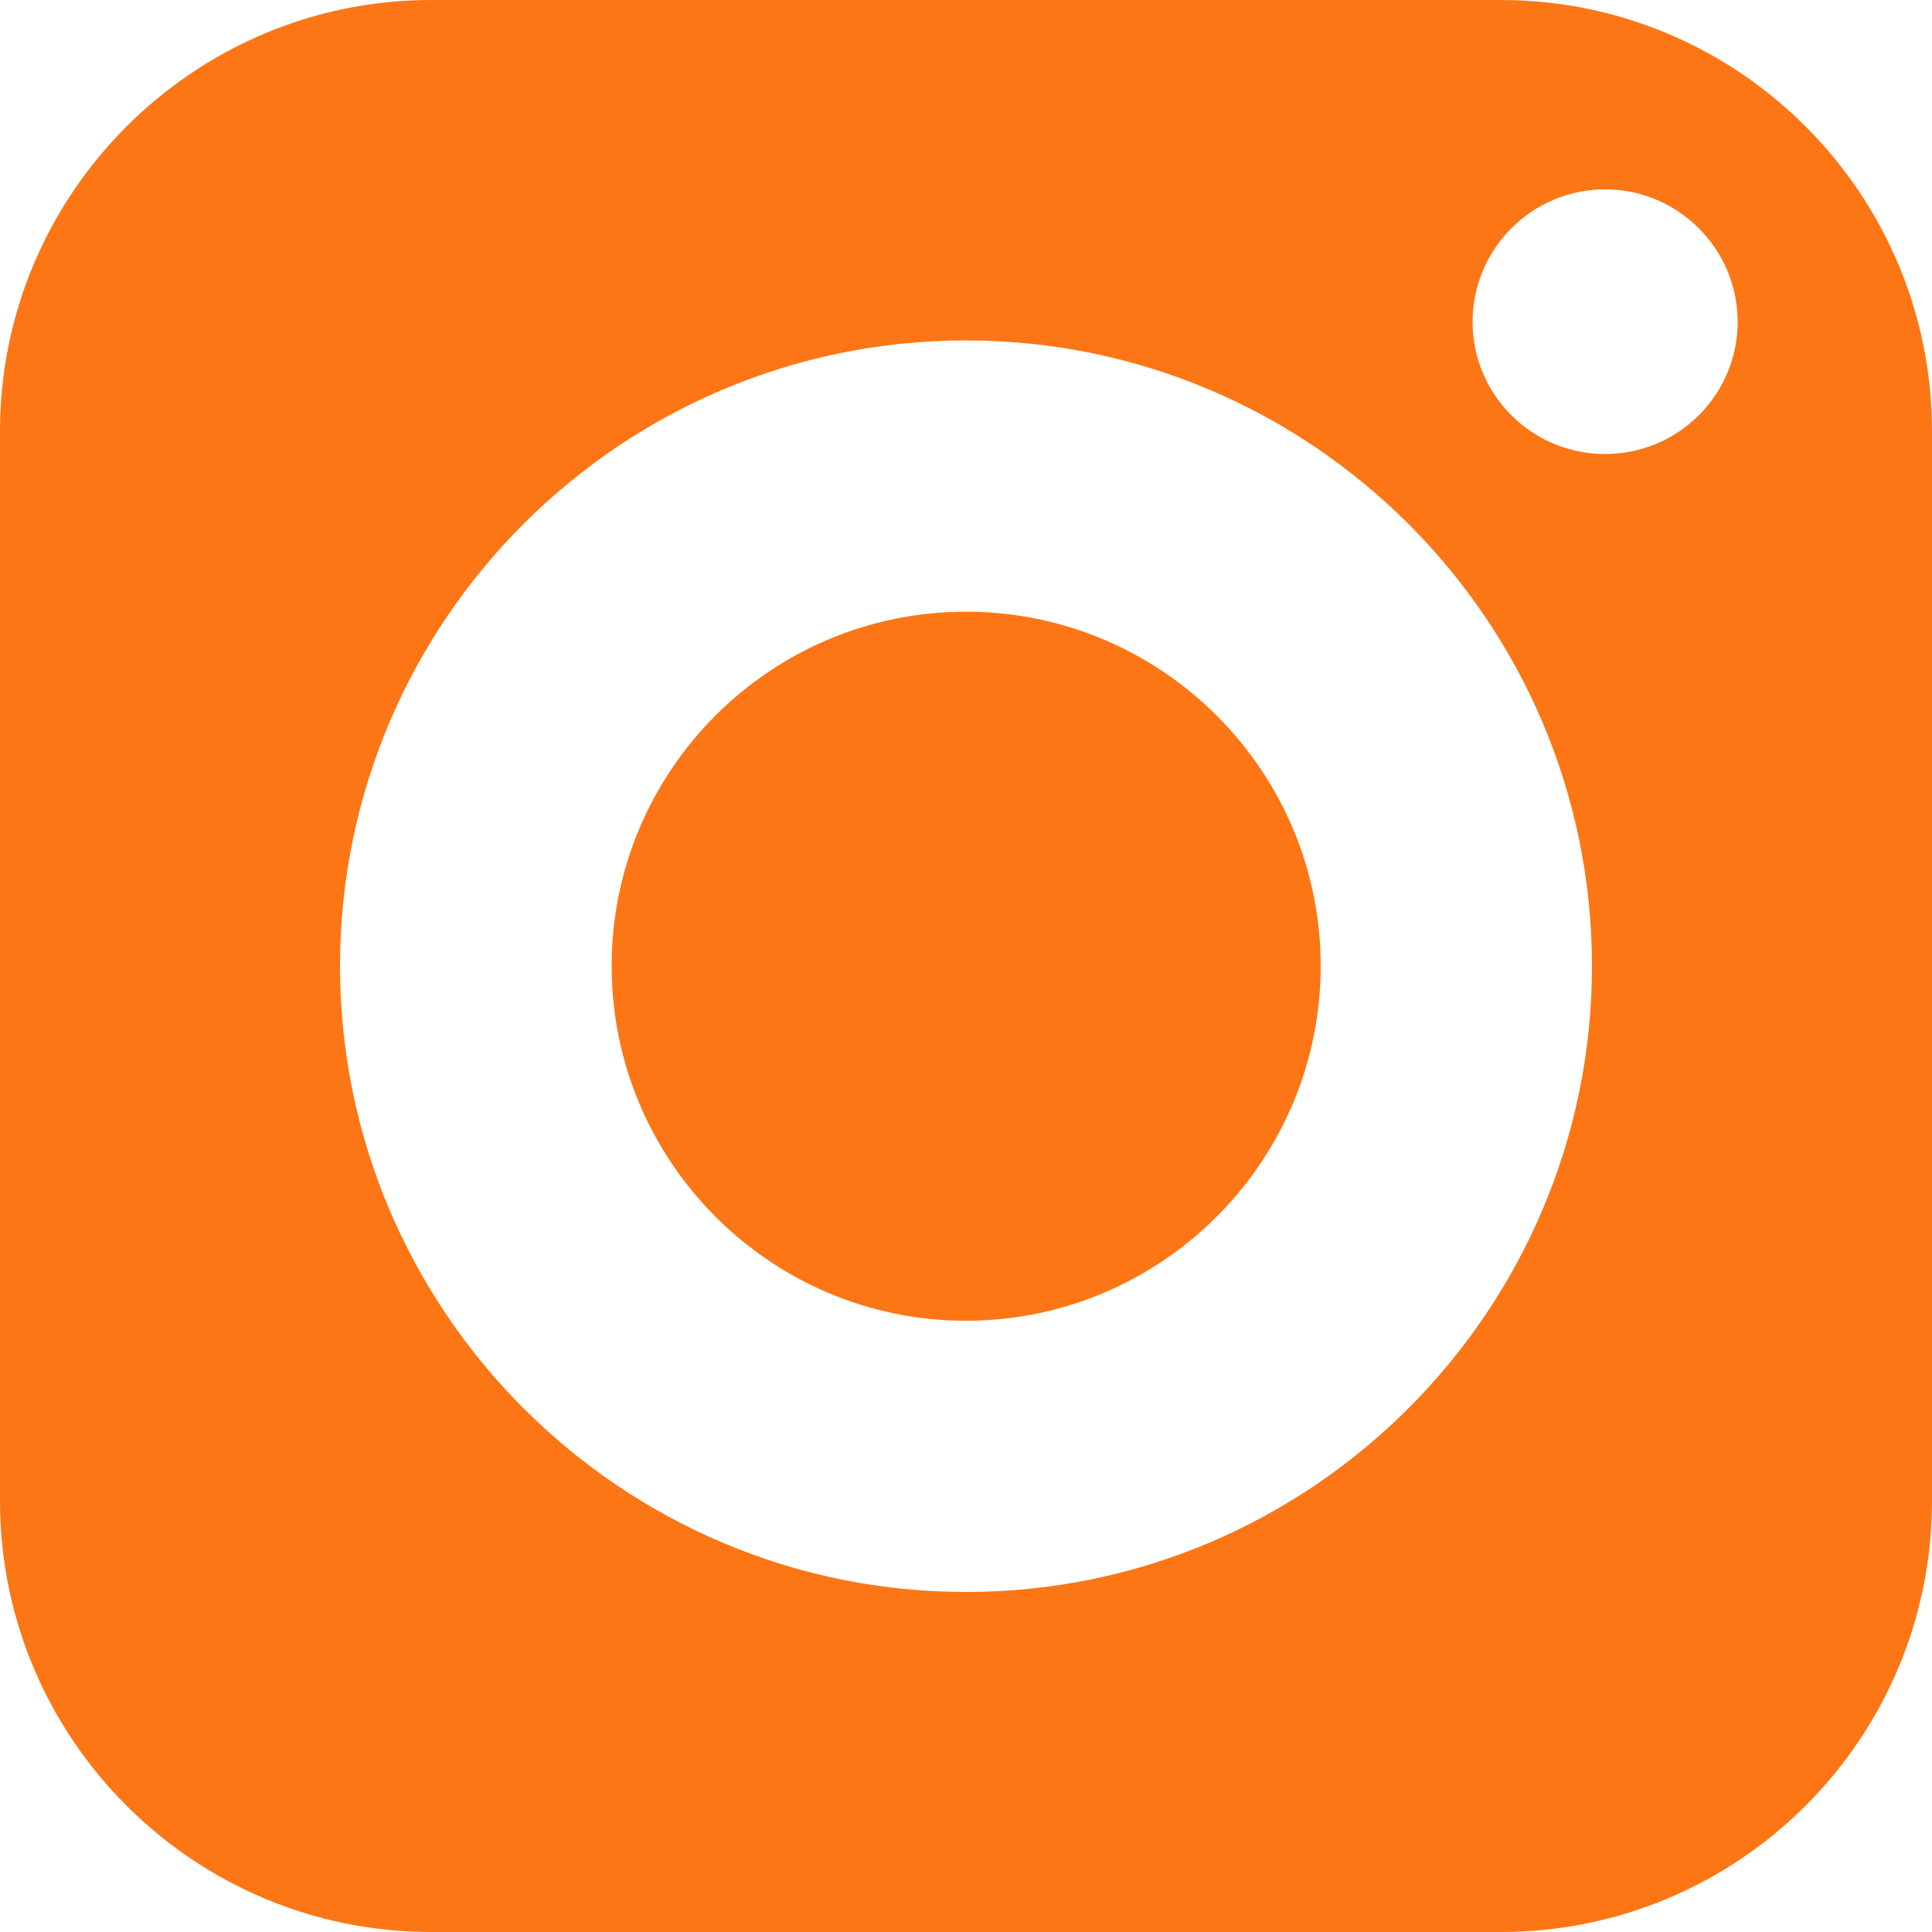
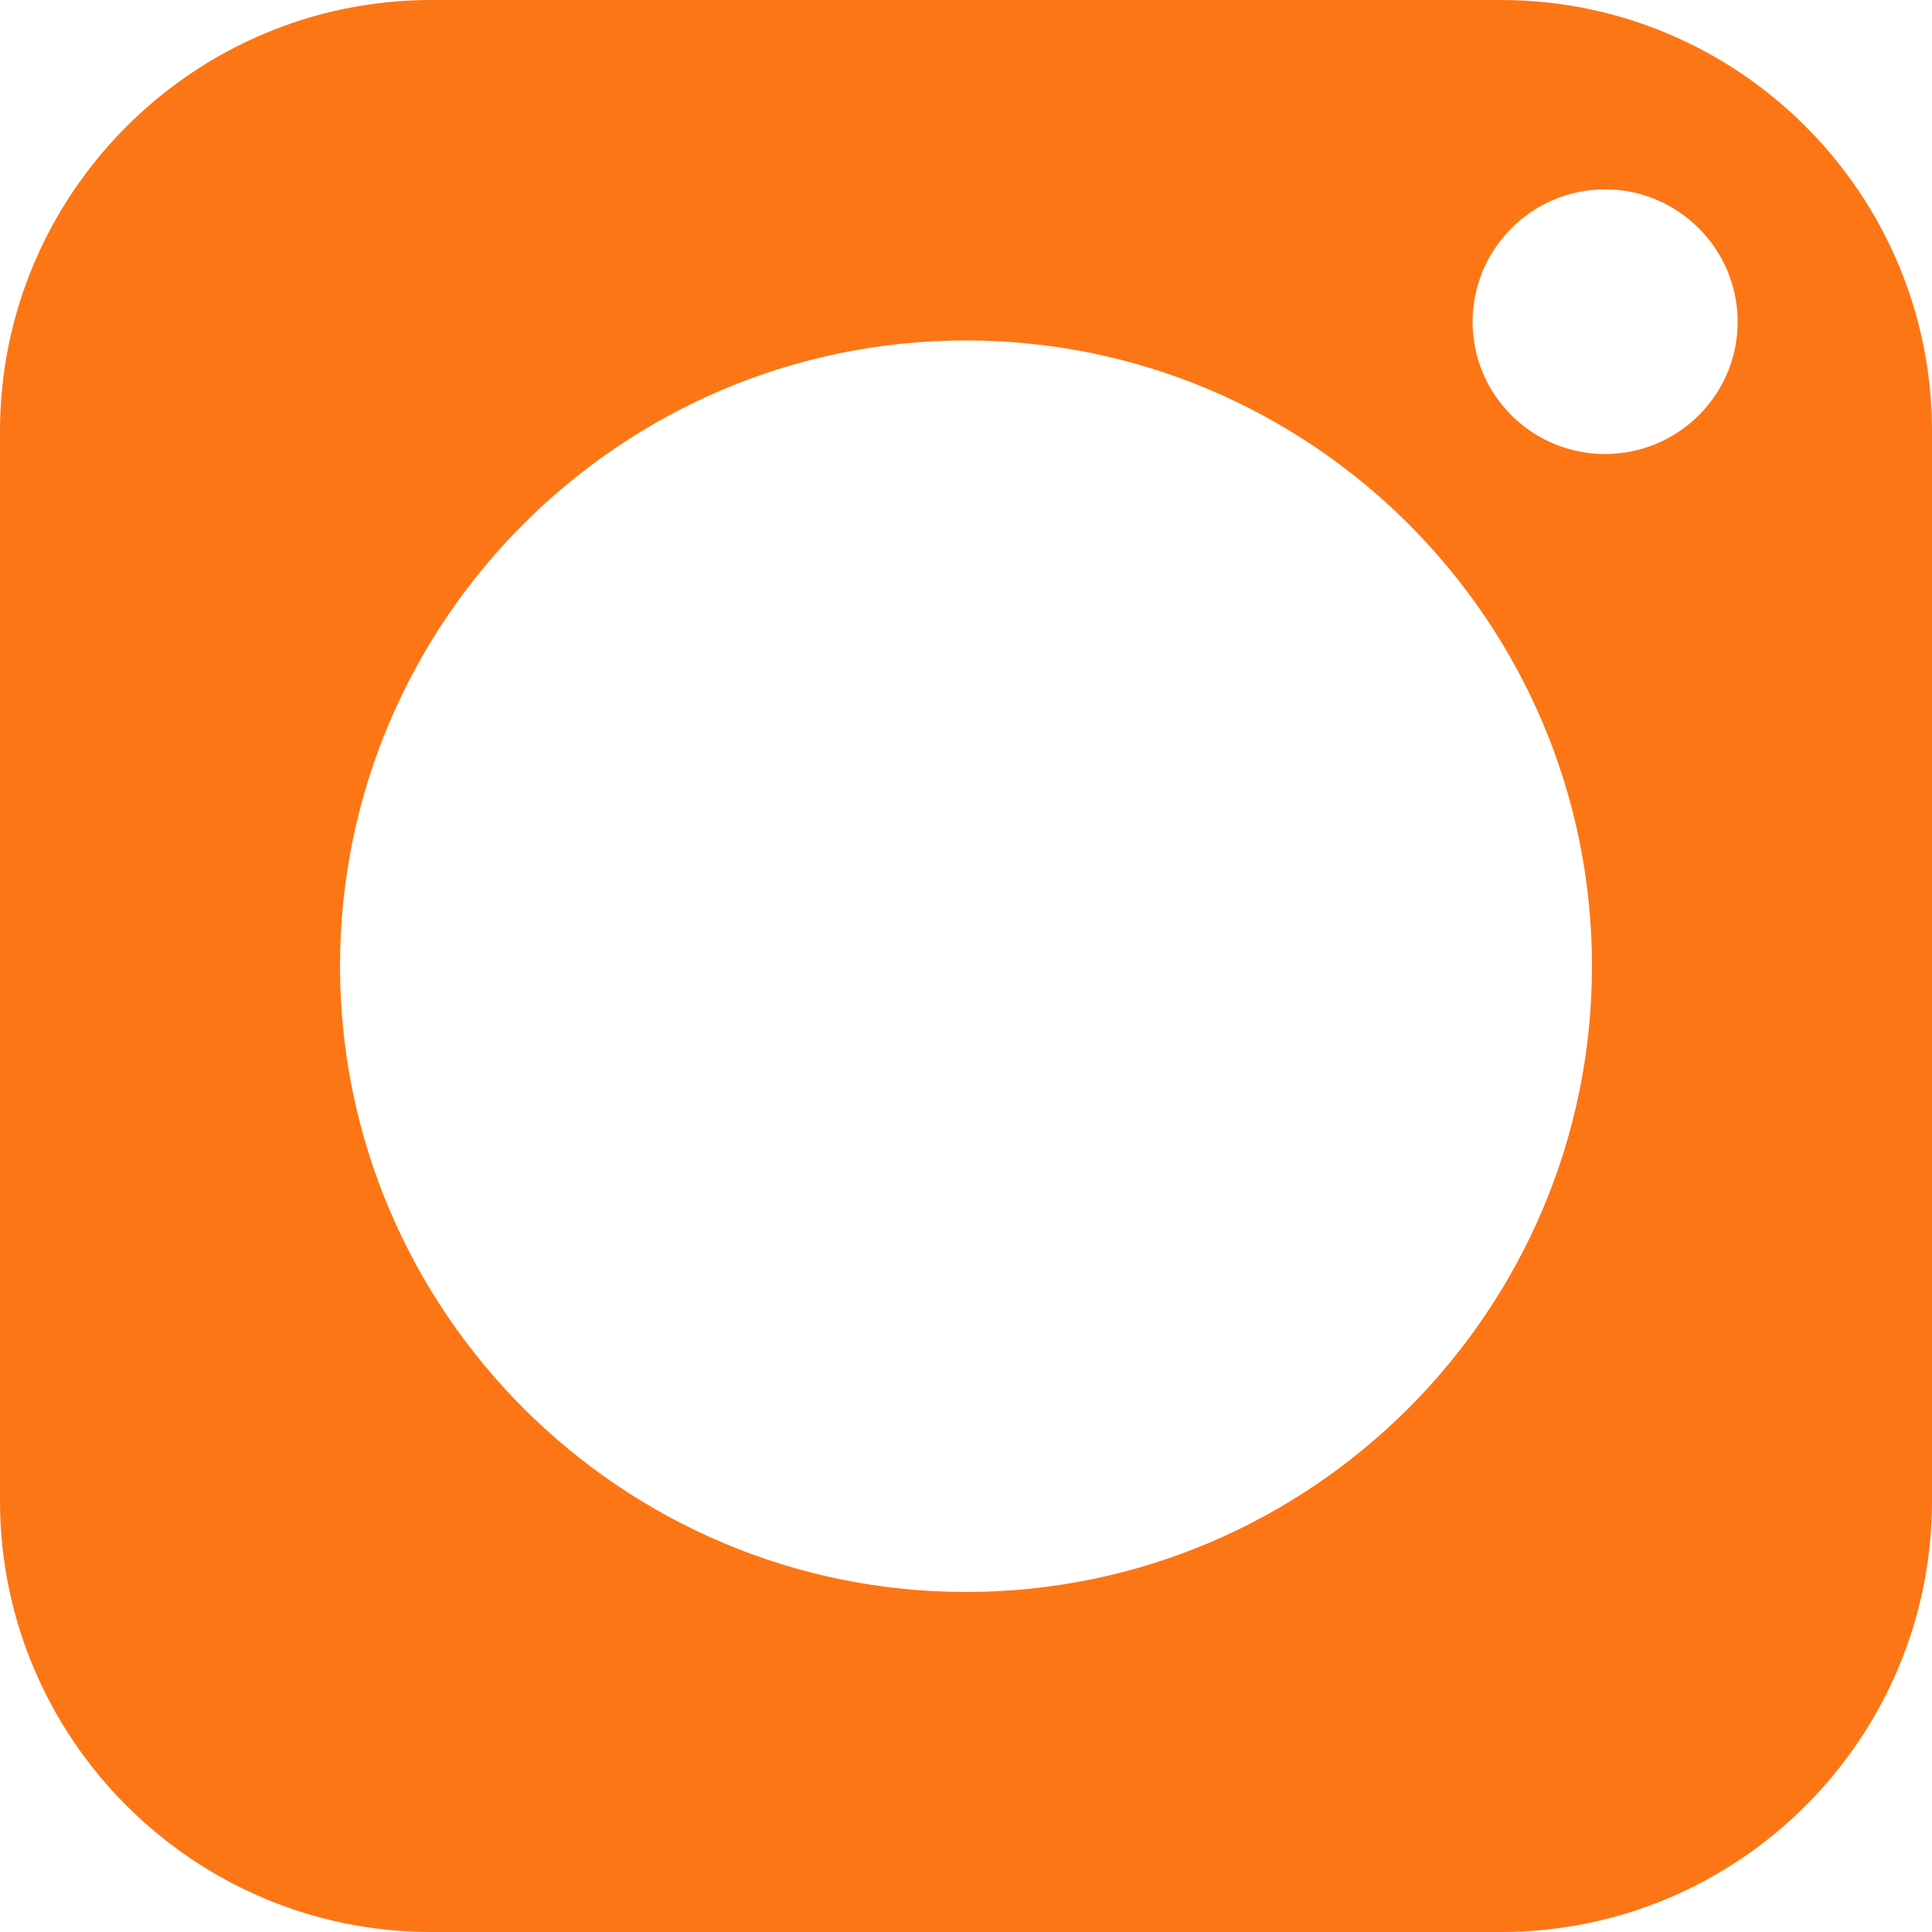
<svg xmlns="http://www.w3.org/2000/svg" width="39" height="39" viewBox="0 0 39 39" fill="none">
-   <path d="M19.499 12.348C15.553 12.348 12.347 15.553 12.347 19.5C12.347 23.447 15.553 26.661 19.499 26.661C23.446 26.661 26.66 23.447 26.66 19.5C26.66 15.553 23.446 12.348 19.499 12.348Z" fill="#FD7615" />
  <path d="M30.295 0H8.705C3.908 0 0 3.908 0 8.705V30.295C0 35.1 3.908 39 8.705 39H30.295C35.1 39 39 35.1 39 30.295V8.705C39 3.908 35.1 0 30.295 0ZM19.5 32.136C12.535 32.136 6.864 26.465 6.864 19.5C6.864 12.535 12.535 6.872 19.5 6.872C26.465 6.872 32.136 12.535 32.136 19.5C32.136 26.465 26.465 32.136 19.5 32.136ZM32.401 9.165C30.927 9.165 29.726 7.972 29.726 6.497C29.726 5.023 30.927 3.822 32.401 3.822C33.875 3.822 35.077 5.023 35.077 6.497C35.077 7.972 33.875 9.165 32.401 9.165Z" fill="#FD7615" />
</svg>